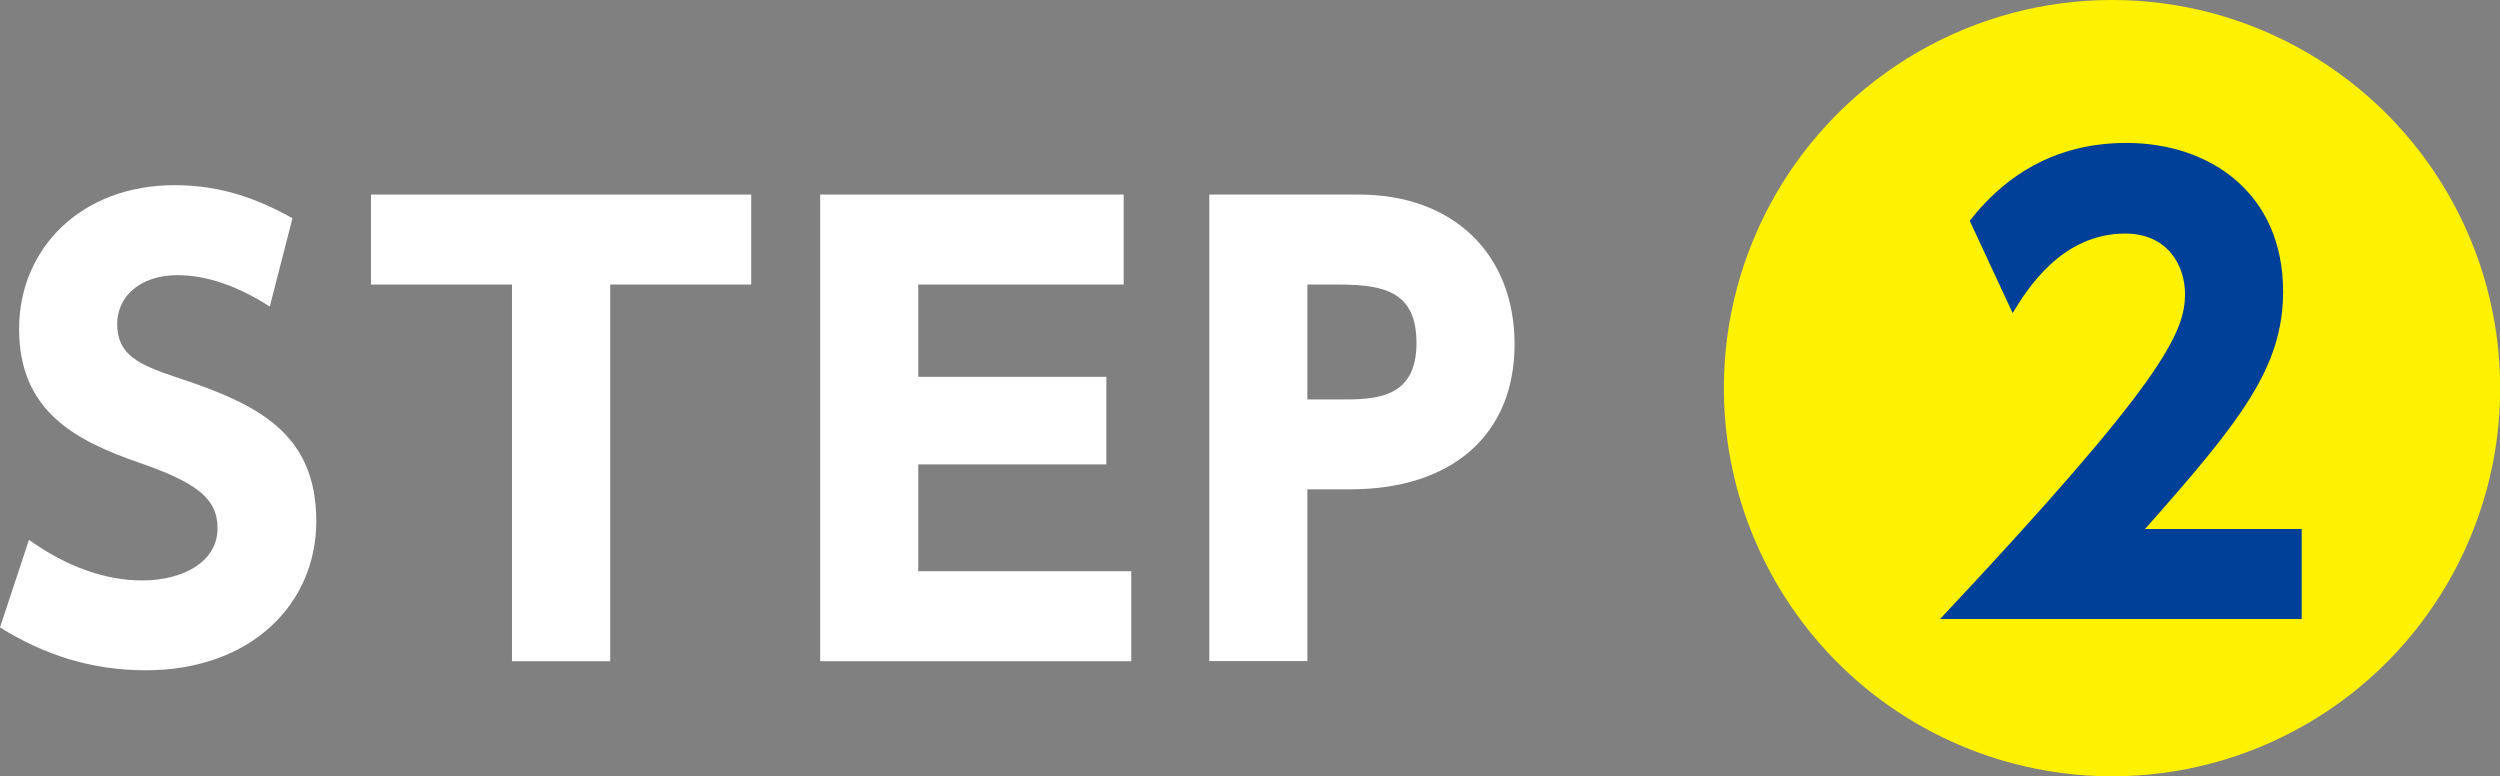
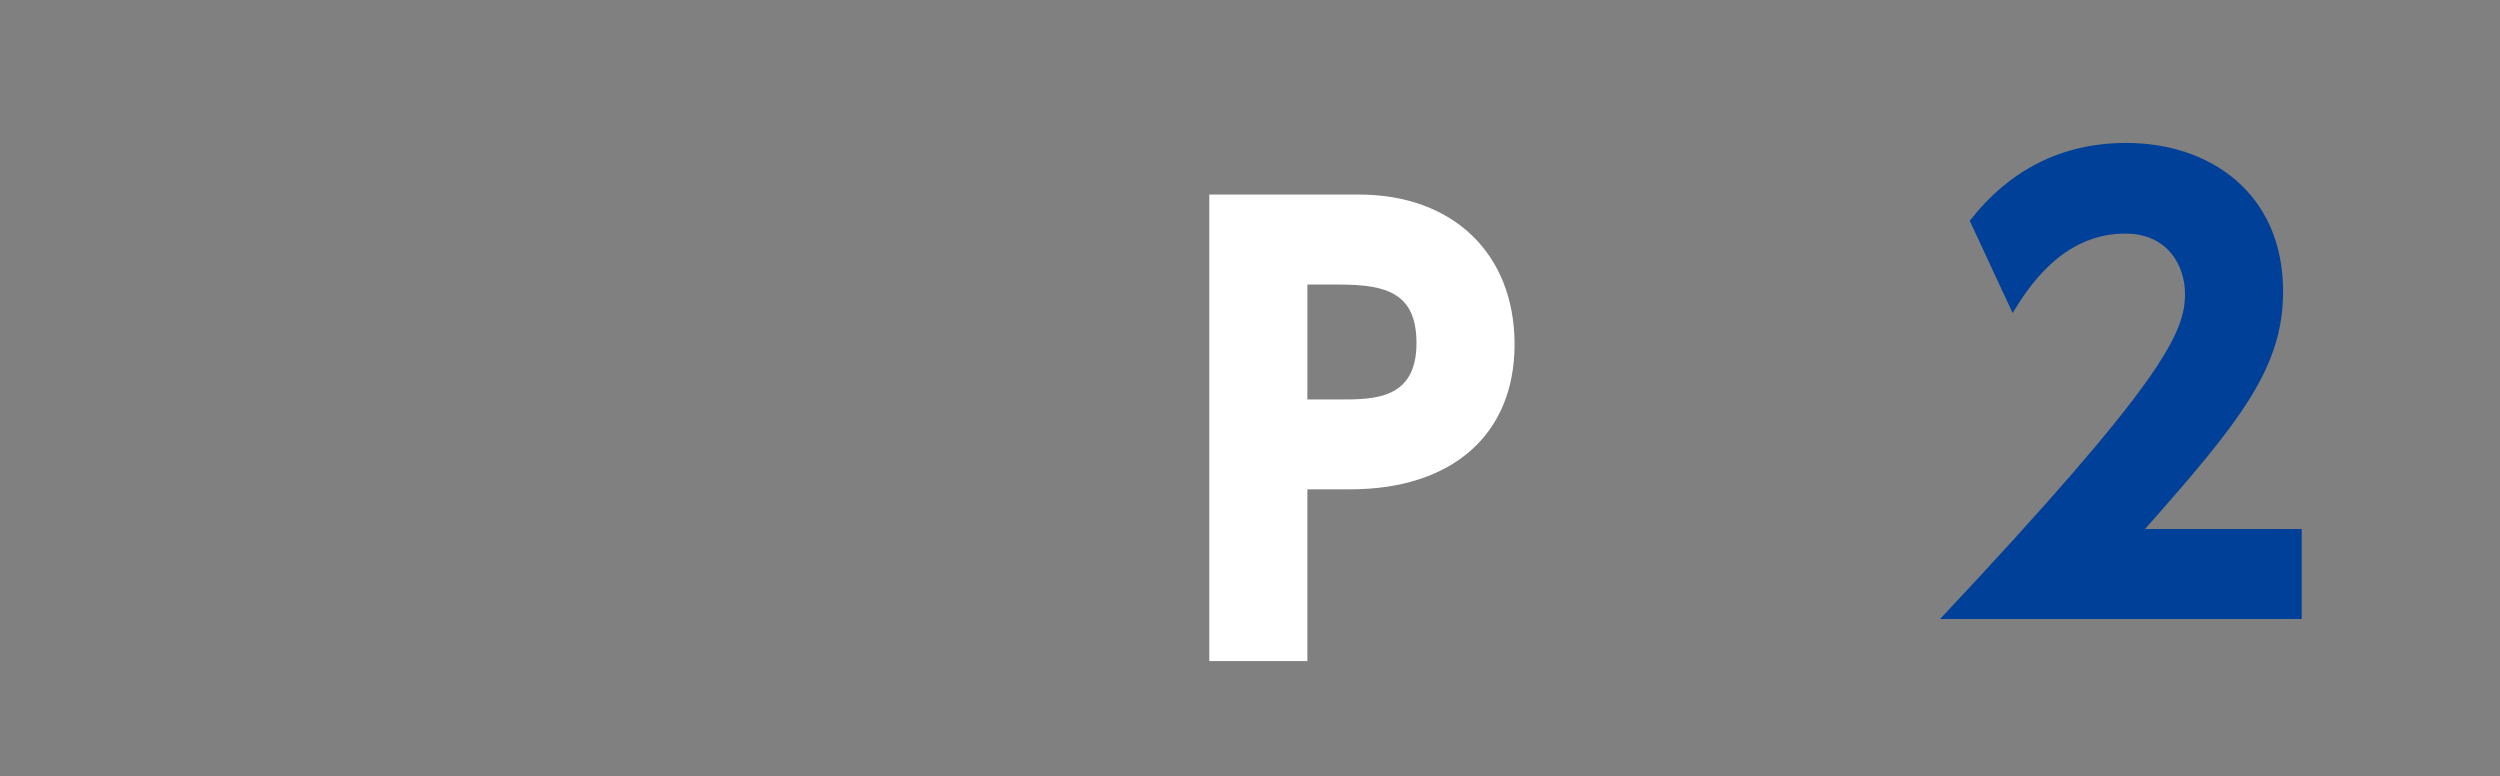
<svg xmlns="http://www.w3.org/2000/svg" id="_レイヤー_2" data-name="レイヤー 2" viewBox="0 0 154.45 47.96">
  <rect x="0" y="0" width="154.45" height="47.96" fill="#808080" stroke="none" />
  <defs>
    <style>
      .cls-1 {
        fill: #fff;
      }

      .cls-2 {
        fill: #004098;
      }

      .cls-3 {
        fill: #fff200;
      }
    </style>
  </defs>
  <g id="_レイヤー_1-2" data-name="レイヤー 1">
    <g>
      <g>
-         <path class="cls-1" d="M16.67,18.94c-2.01-1.29-3.94-1.94-5.7-1.94-2.33,0-3.73,1.33-3.73,3.01,0,1.9,1.29,2.51,3.66,3.3,5.02,1.65,8.64,3.44,8.64,8.89,0,5.13-4.05,9.21-10.54,9.21-3.26,0-6.2-.9-9-2.65l1.79-5.41c2.4,1.72,4.8,2.51,6.99,2.51,2.47,0,4.66-1.11,4.66-3.23,0-1.86-1.36-2.83-4.77-4.02-4.09-1.4-7.49-3.26-7.49-8.28s3.87-8.89,9.61-8.89c3.01,0,5.27.93,7.28,2.04l-1.4,5.45Z" />
-         <path class="cls-1" d="M37.69,40.85h-6.06v-23.27h-8.71v-5.56h23.49v5.56h-8.71v23.27Z" />
-         <path class="cls-1" d="M68.35,23.28v5.41h-11.62v6.6h13.16v5.56h-19.22V12.02h18.75v5.56h-12.69v5.7h11.62Z" />
        <path class="cls-1" d="M83.96,12.02c5.81,0,9.61,3.66,9.61,9.25s-3.87,8.96-10.15,8.96h-2.65v10.61h-6.06V12.02h9.25ZM82.74,24.68c2.15,0,4.77,0,4.77-3.48,0-3.08-1.83-3.62-4.77-3.62h-1.97v7.1h1.97Z" />
      </g>
-       <circle class="cls-3" cx="130.48" cy="23.98" r="23.98" />
      <path class="cls-2" d="M142.2,32.68v5.56h-22.34c13.77-14.67,15.13-17.68,15.13-20.08,0-1.76-1.08-3.73-3.69-3.73-3.94,0-6.06,3.44-6.96,4.91l-2.65-5.7c2.47-3.16,5.7-4.81,9.68-4.81,5.13,0,9.68,3.08,9.68,9.18,0,4.7-2.62,8-8.53,14.67h9.68Z" />
    </g>
  </g>
</svg>